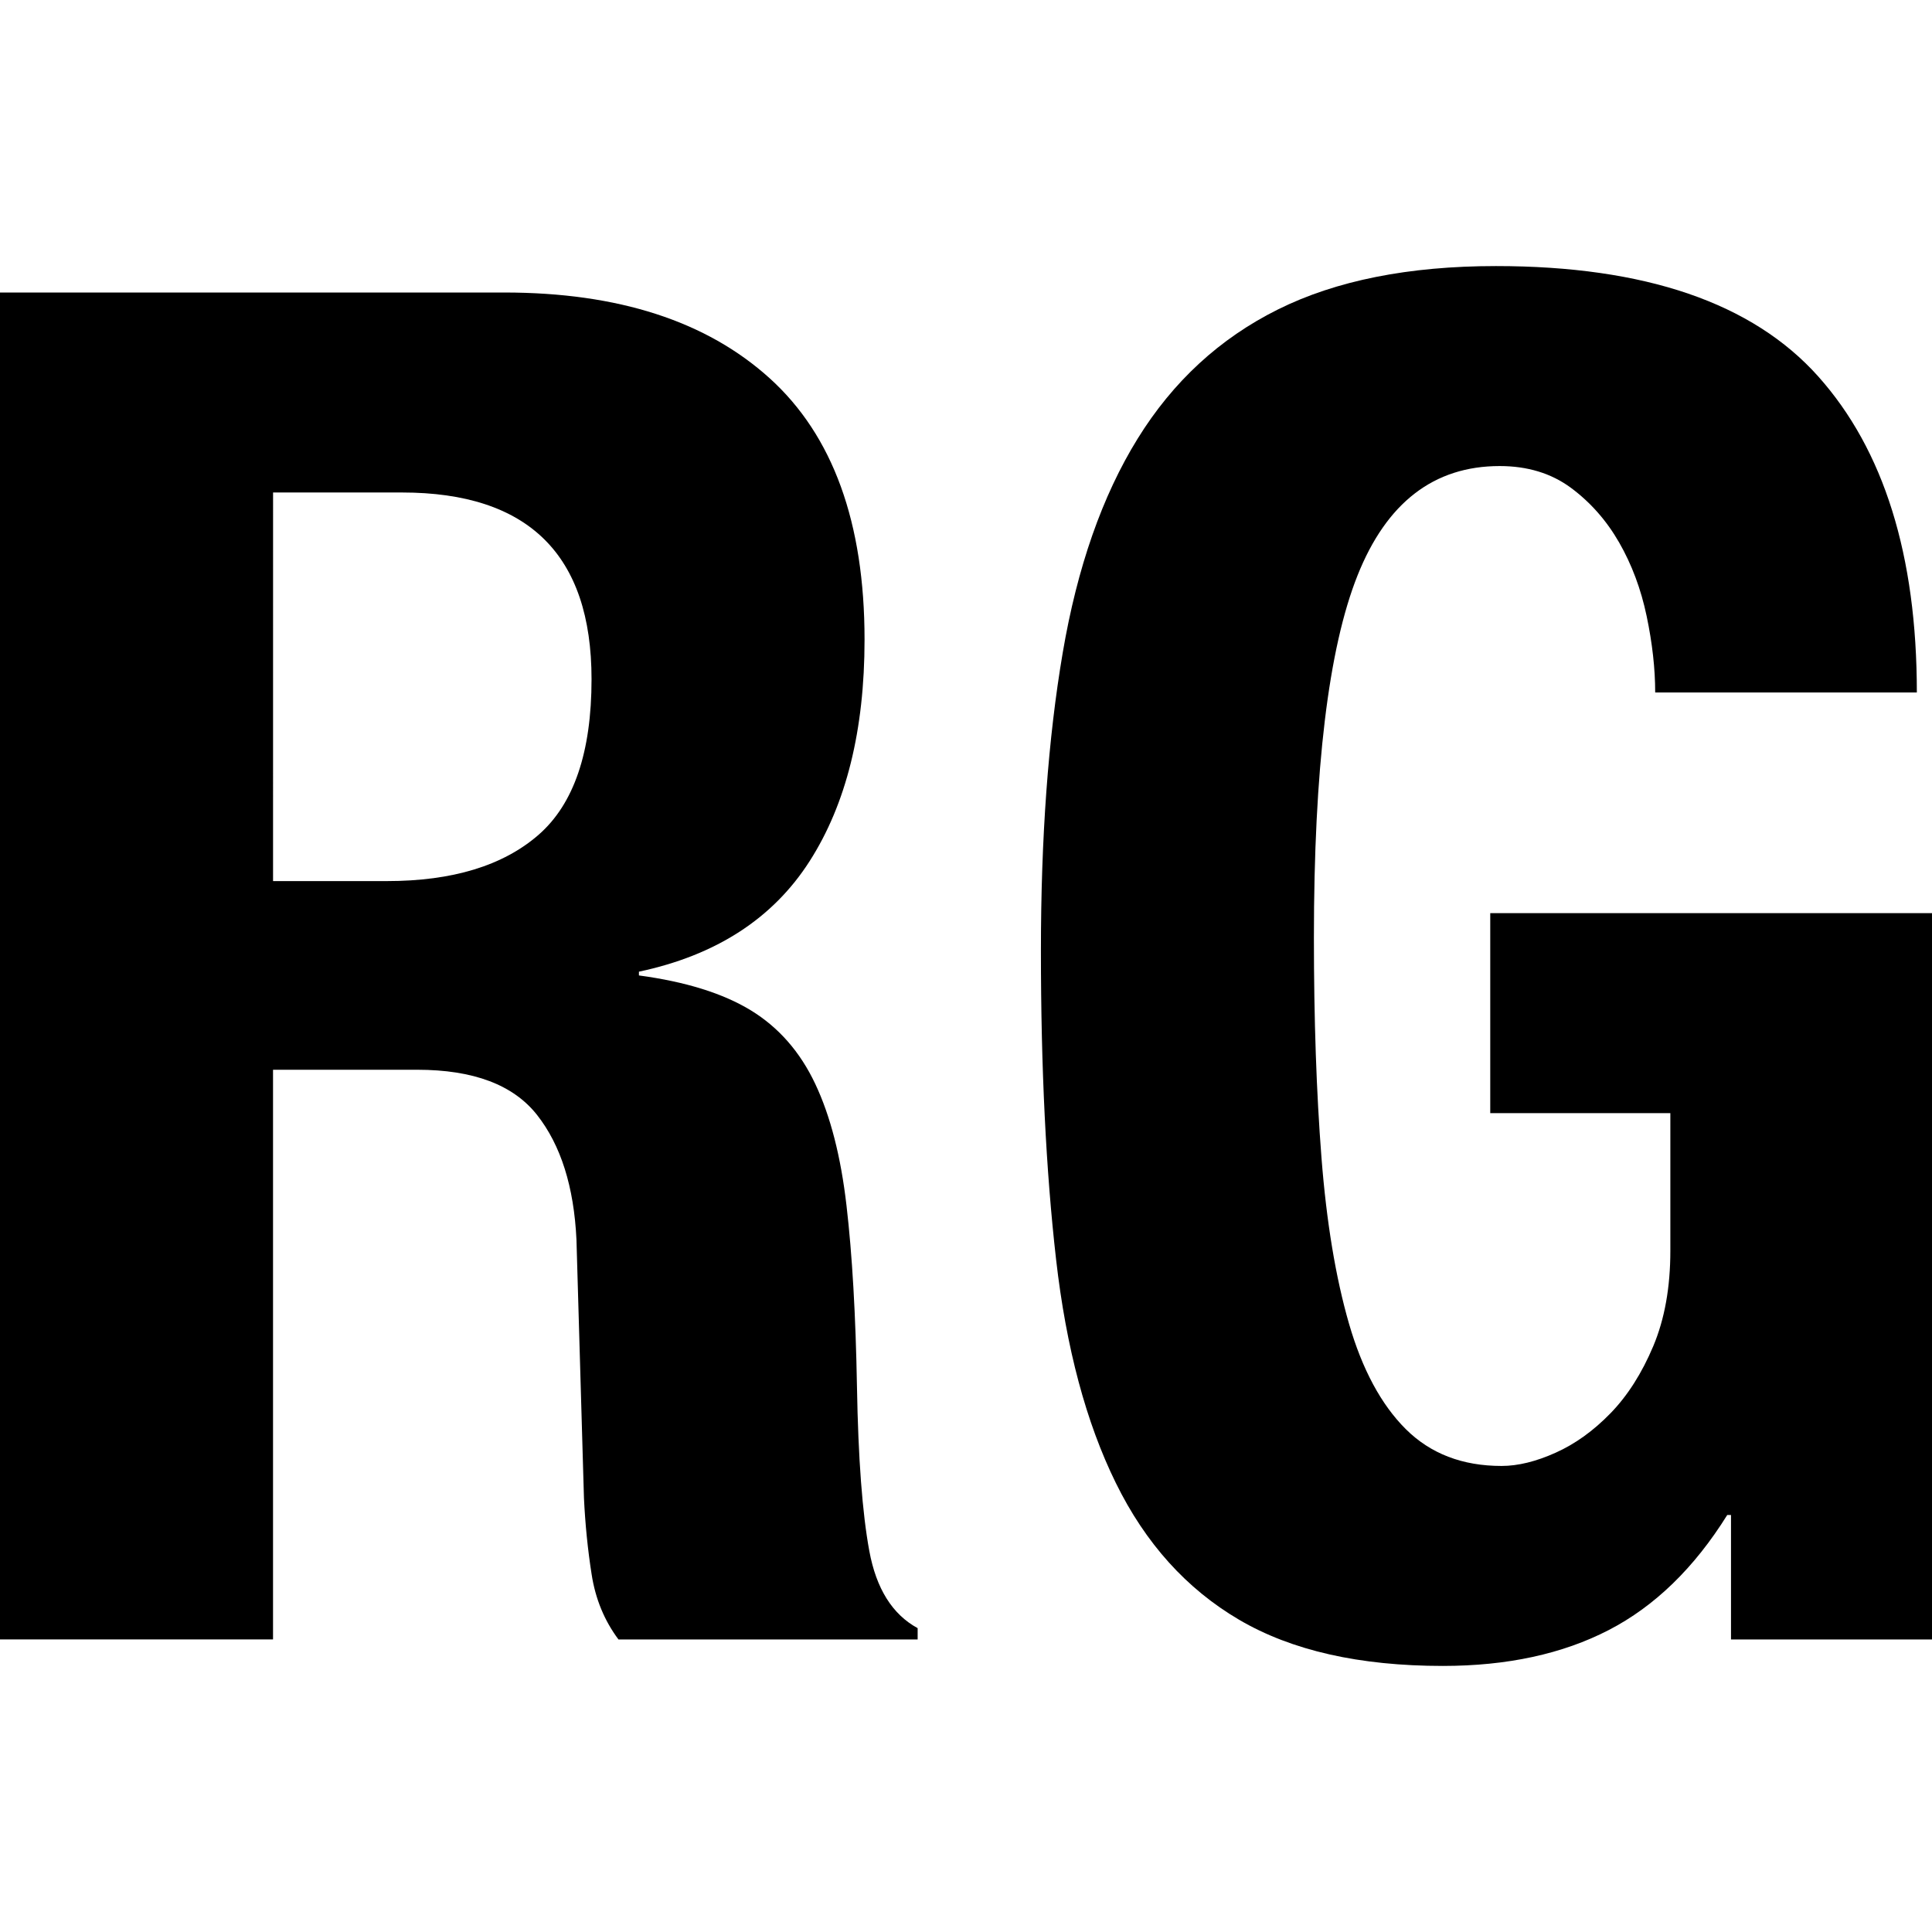
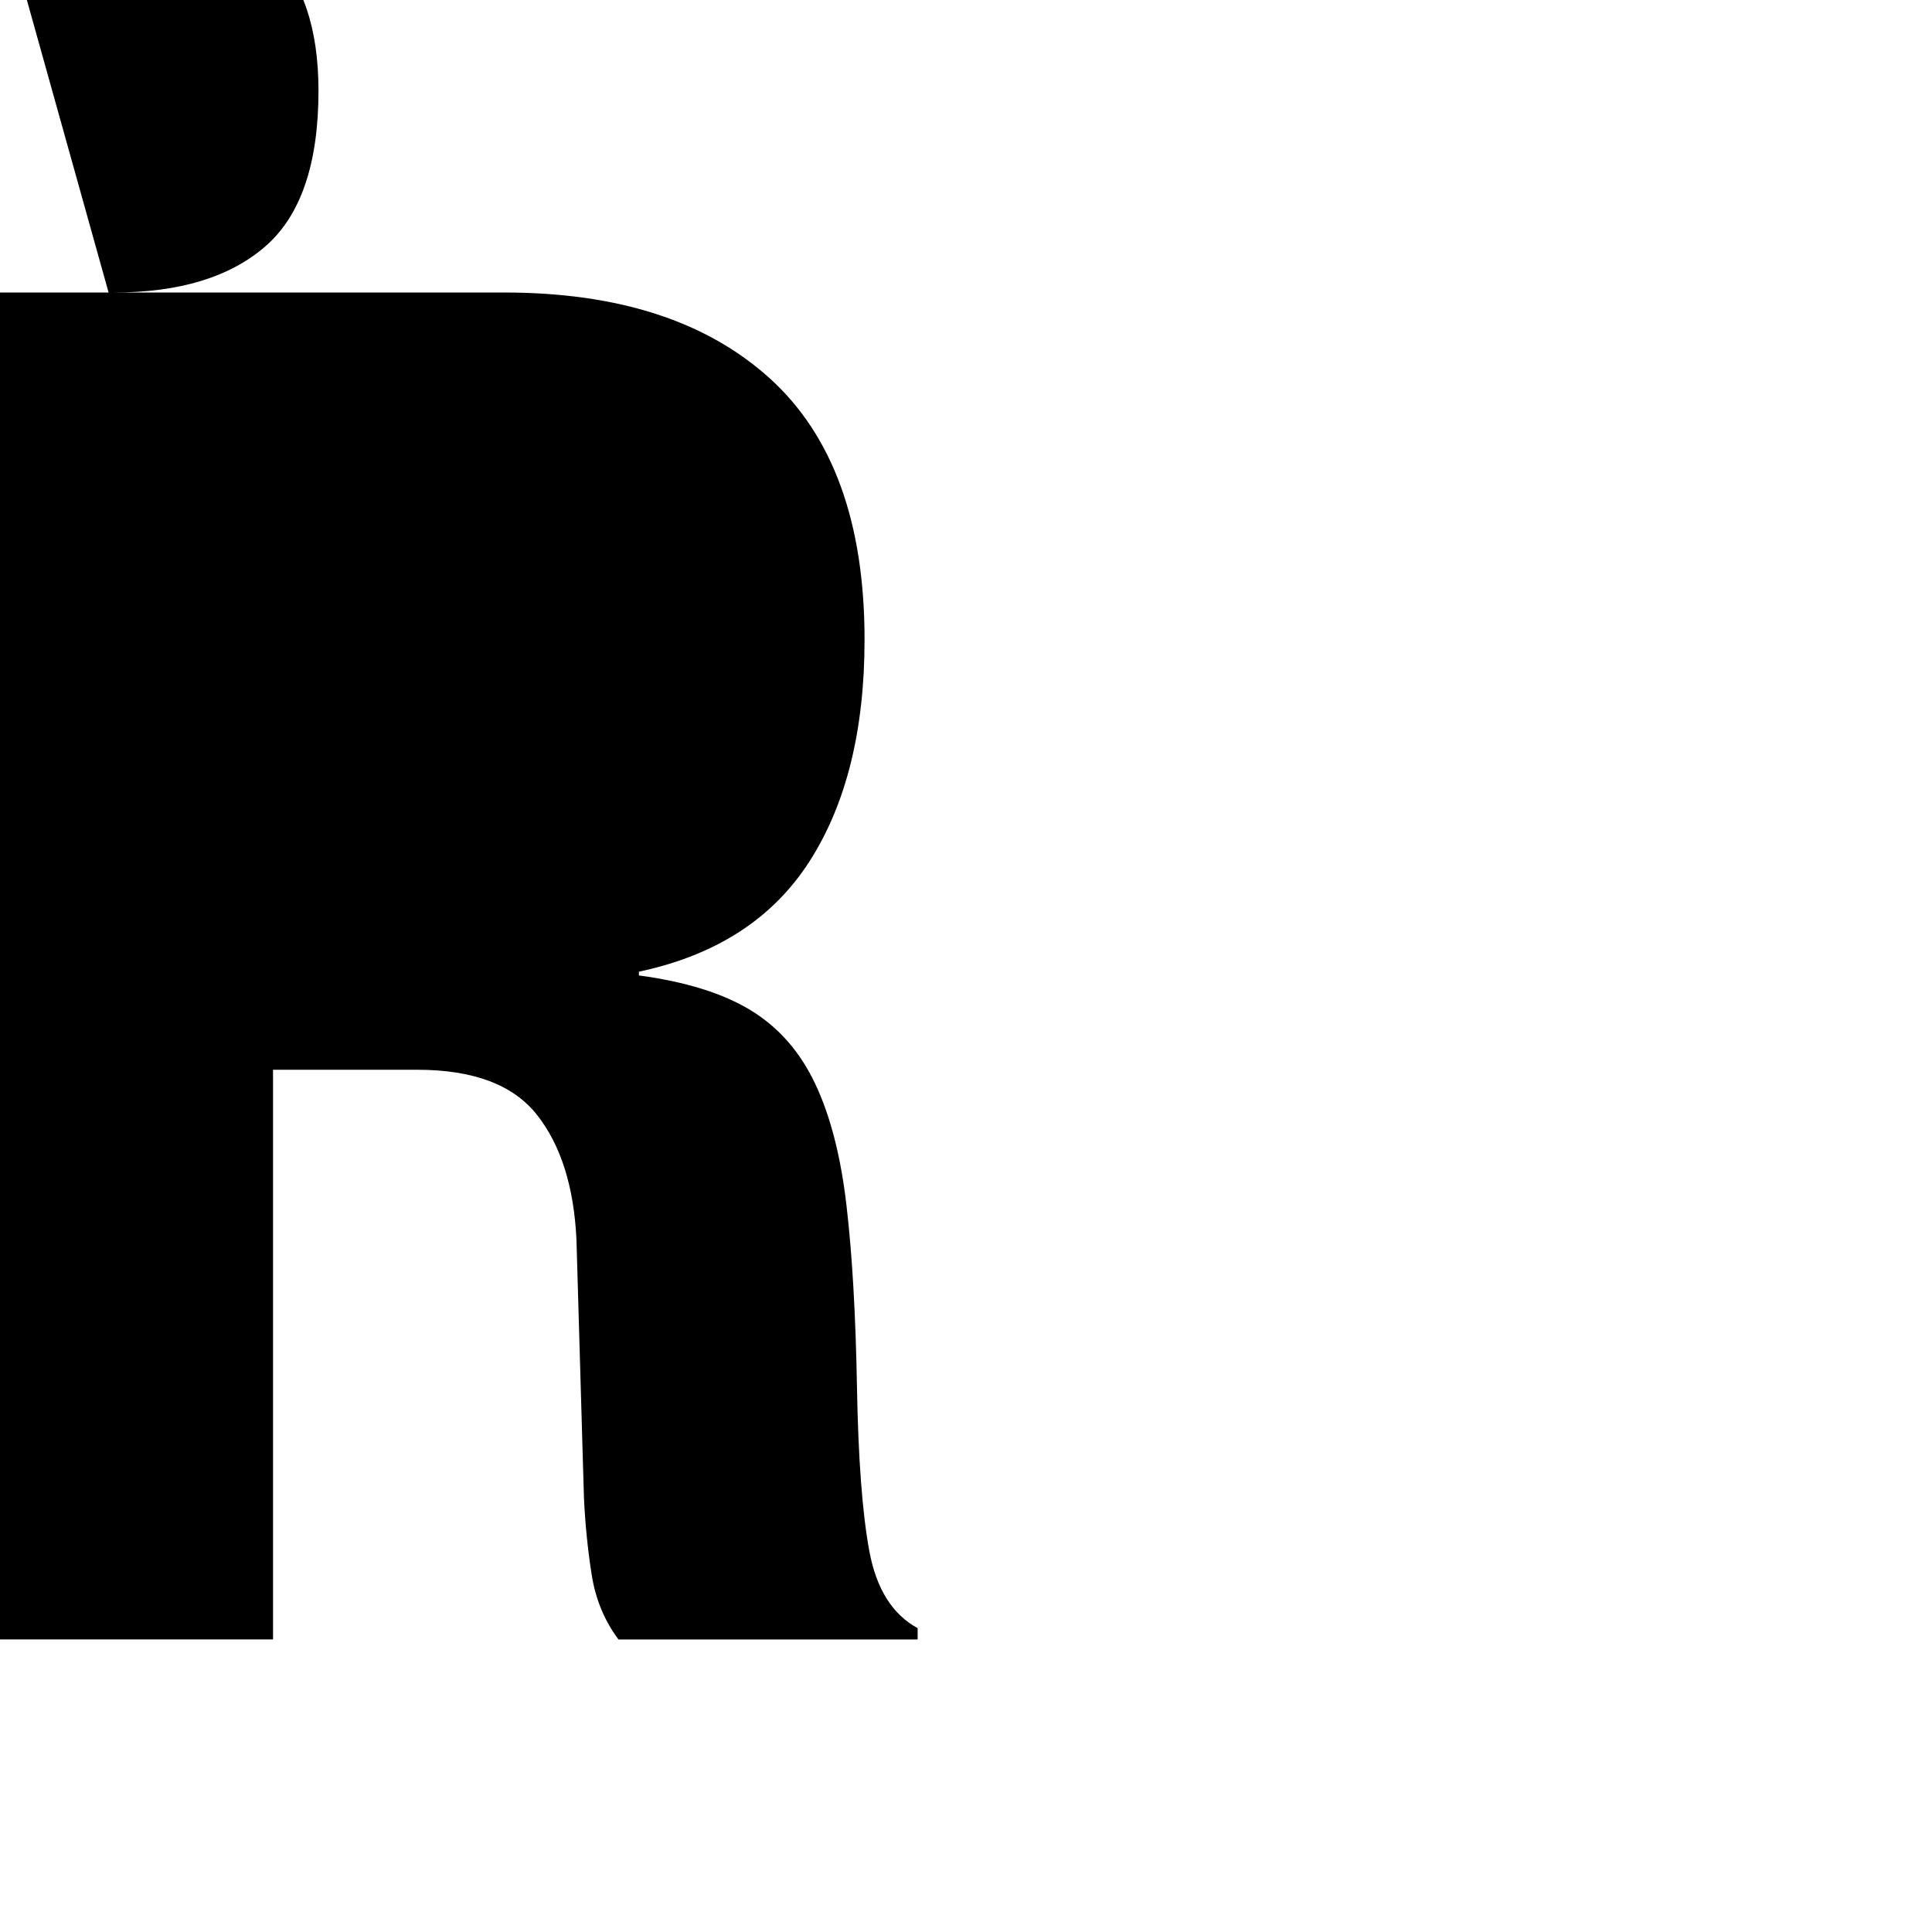
<svg xmlns="http://www.w3.org/2000/svg" version="1.1" id="Capa_1" x="0px" y="0px" width="96.61px" height="96.61px" viewBox="0 0 96.61 96.61" style="enable-background:new 0 0 96.61 96.61;" xml:space="preserve">
  <g>
    <g>
-       <path d="M0,14.627h25.219c5.688,0,10.111,1.43,13.273,4.292c3.159,2.861,4.74,7.217,4.74,13.065c0,4.527-0.917,8.223-2.75,11.084    c-1.833,2.863-4.677,4.702-8.532,5.521v0.188c2.338,0.314,4.202,0.896,5.594,1.744c1.39,0.85,2.466,2.075,3.223,3.68    c0.759,1.604,1.28,3.633,1.563,6.086c0.286,2.453,0.459,5.47,0.523,9.056c0.062,3.584,0.268,6.321,0.616,8.207    c0.347,1.888,1.152,3.176,2.418,3.866v0.565h-14.96c-0.704-0.94-1.152-2.026-1.342-3.254c-0.193-1.226-0.321-2.499-0.384-3.819    l-0.375-12.924c-0.126-2.643-0.781-4.717-1.967-6.227s-3.186-2.264-5.993-2.264h-7.213v28.486H0V14.627z M13.654,44.059h5.687    c3.287,0,5.814-0.77,7.586-2.311c1.769-1.541,2.653-4.135,2.653-7.784c0-6.224-3.159-9.337-9.48-9.337h-6.445L13.654,44.059    L13.654,44.059z" />
-       <path d="M82.768,34.626c0-1.193-0.144-2.468-0.428-3.821c-0.283-1.352-0.744-2.577-1.375-3.679    c-0.632-1.1-1.438-2.012-2.416-2.737c-0.979-0.721-2.166-1.084-3.556-1.084c-3.288,0-5.657,1.824-7.11,5.472    c-1.455,3.649-2.181,9.687-2.181,18.113c0,4.089,0.126,7.753,0.378,10.99c0.252,3.241,0.713,6.008,1.375,8.304    c0.664,2.295,1.612,4.055,2.844,5.282c1.235,1.226,2.828,1.839,4.789,1.839c0.819,0,1.723-0.221,2.701-0.662    c0.979-0.438,1.896-1.099,2.75-1.979c0.854-0.881,1.562-1.995,2.133-3.35c0.568-1.352,0.854-2.939,0.854-4.764v-6.887H74.52    V45.662H96.61v36.32H86.559v-6.224h-0.188c-1.646,2.64-3.62,4.561-5.926,5.753c-2.309,1.194-5.074,1.794-8.295,1.794    c-4.172,0-7.57-0.771-10.193-2.312c-2.624-1.541-4.678-3.819-6.16-6.838c-1.486-3.02-2.482-6.746-2.988-11.18    c-0.506-4.436-0.758-9.575-0.758-15.426c0-5.661,0.362-10.628,1.09-14.906c0.727-4.275,1.975-7.845,3.746-10.706    c1.769-2.86,4.107-5.016,7.016-6.462c2.904-1.445,6.541-2.17,10.902-2.17c7.455,0,12.828,1.839,16.117,5.52    c3.285,3.679,4.93,8.947,4.93,15.802H82.768V34.626z" />
+       <path d="M0,14.627h25.219c5.688,0,10.111,1.43,13.273,4.292c3.159,2.861,4.74,7.217,4.74,13.065c0,4.527-0.917,8.223-2.75,11.084    c-1.833,2.863-4.677,4.702-8.532,5.521v0.188c2.338,0.314,4.202,0.896,5.594,1.744c1.39,0.85,2.466,2.075,3.223,3.68    c0.759,1.604,1.28,3.633,1.563,6.086c0.286,2.453,0.459,5.47,0.523,9.056c0.062,3.584,0.268,6.321,0.616,8.207    c0.347,1.888,1.152,3.176,2.418,3.866v0.565h-14.96c-0.704-0.94-1.152-2.026-1.342-3.254c-0.193-1.226-0.321-2.499-0.384-3.819    l-0.375-12.924c-0.126-2.643-0.781-4.717-1.967-6.227s-3.186-2.264-5.993-2.264h-7.213v28.486H0V14.627z h5.687    c3.287,0,5.814-0.77,7.586-2.311c1.769-1.541,2.653-4.135,2.653-7.784c0-6.224-3.159-9.337-9.48-9.337h-6.445L13.654,44.059    L13.654,44.059z" />
    </g>
  </g>
  <g>
</g>
  <g>
</g>
  <g>
</g>
  <g>
</g>
  <g>
</g>
  <g>
</g>
  <g>
</g>
  <g>
</g>
  <g>
</g>
  <g>
</g>
  <g>
</g>
  <g>
</g>
  <g>
</g>
  <g>
</g>
  <g>
</g>
</svg>